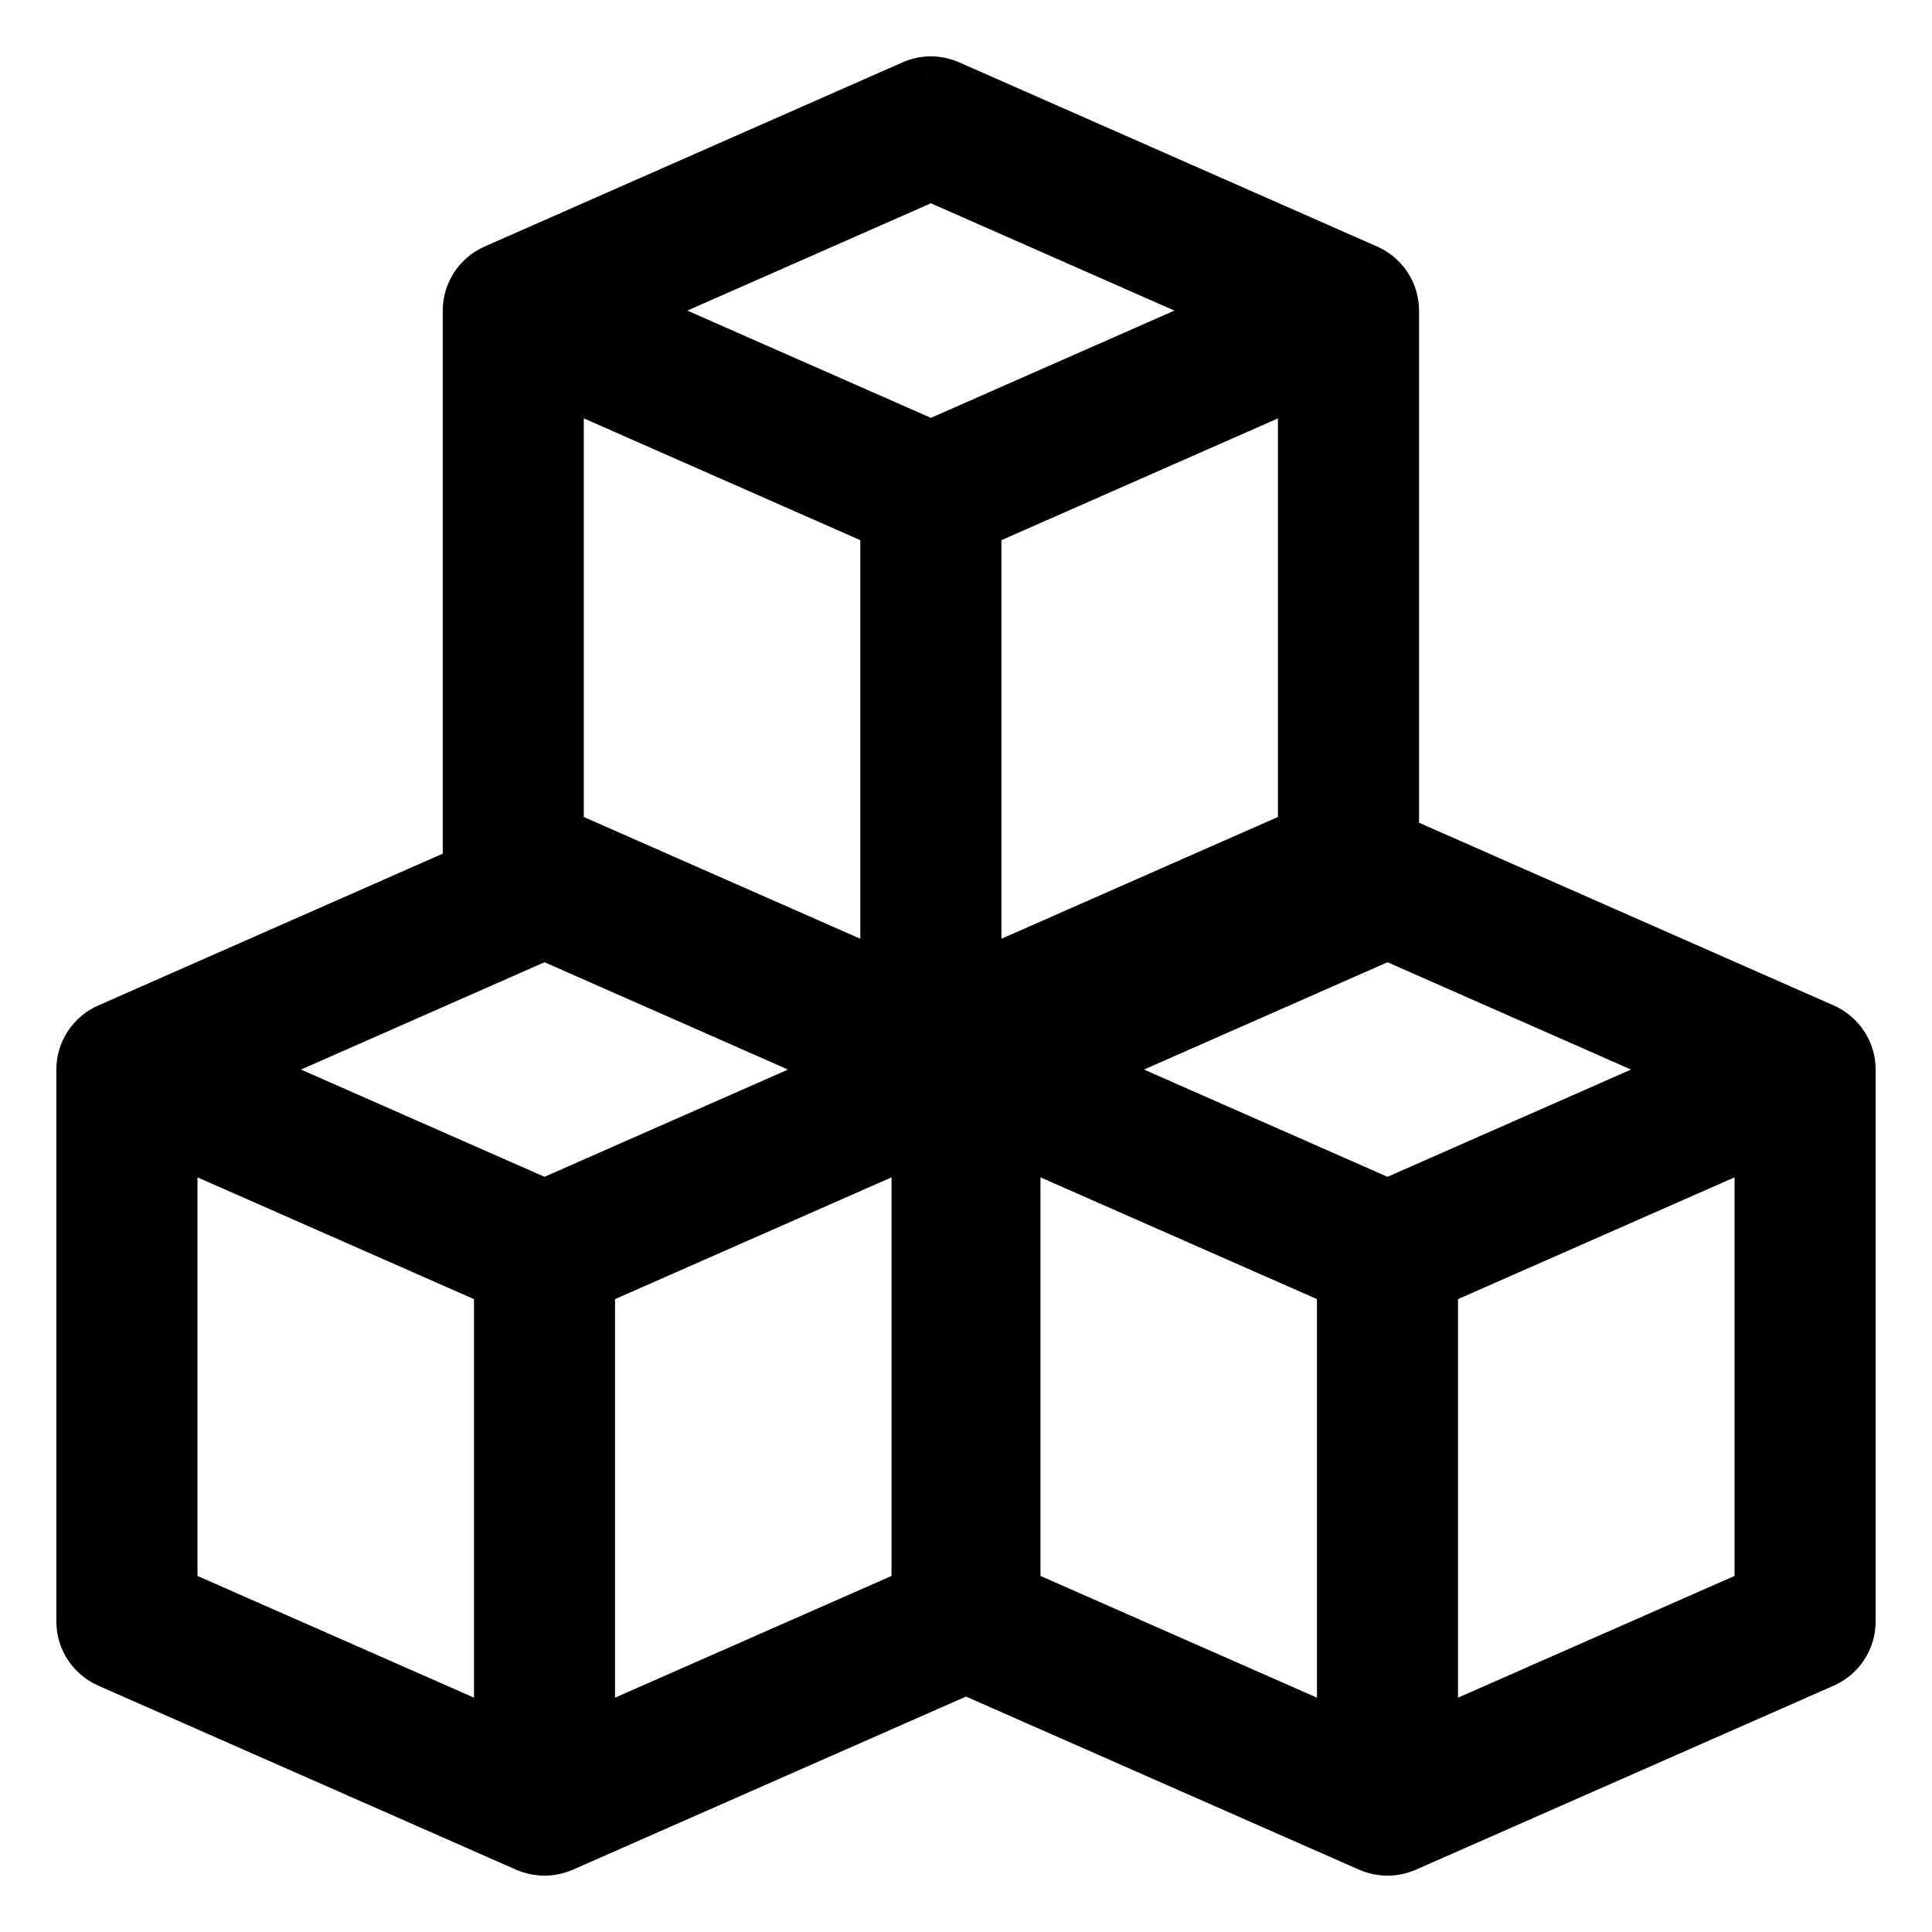
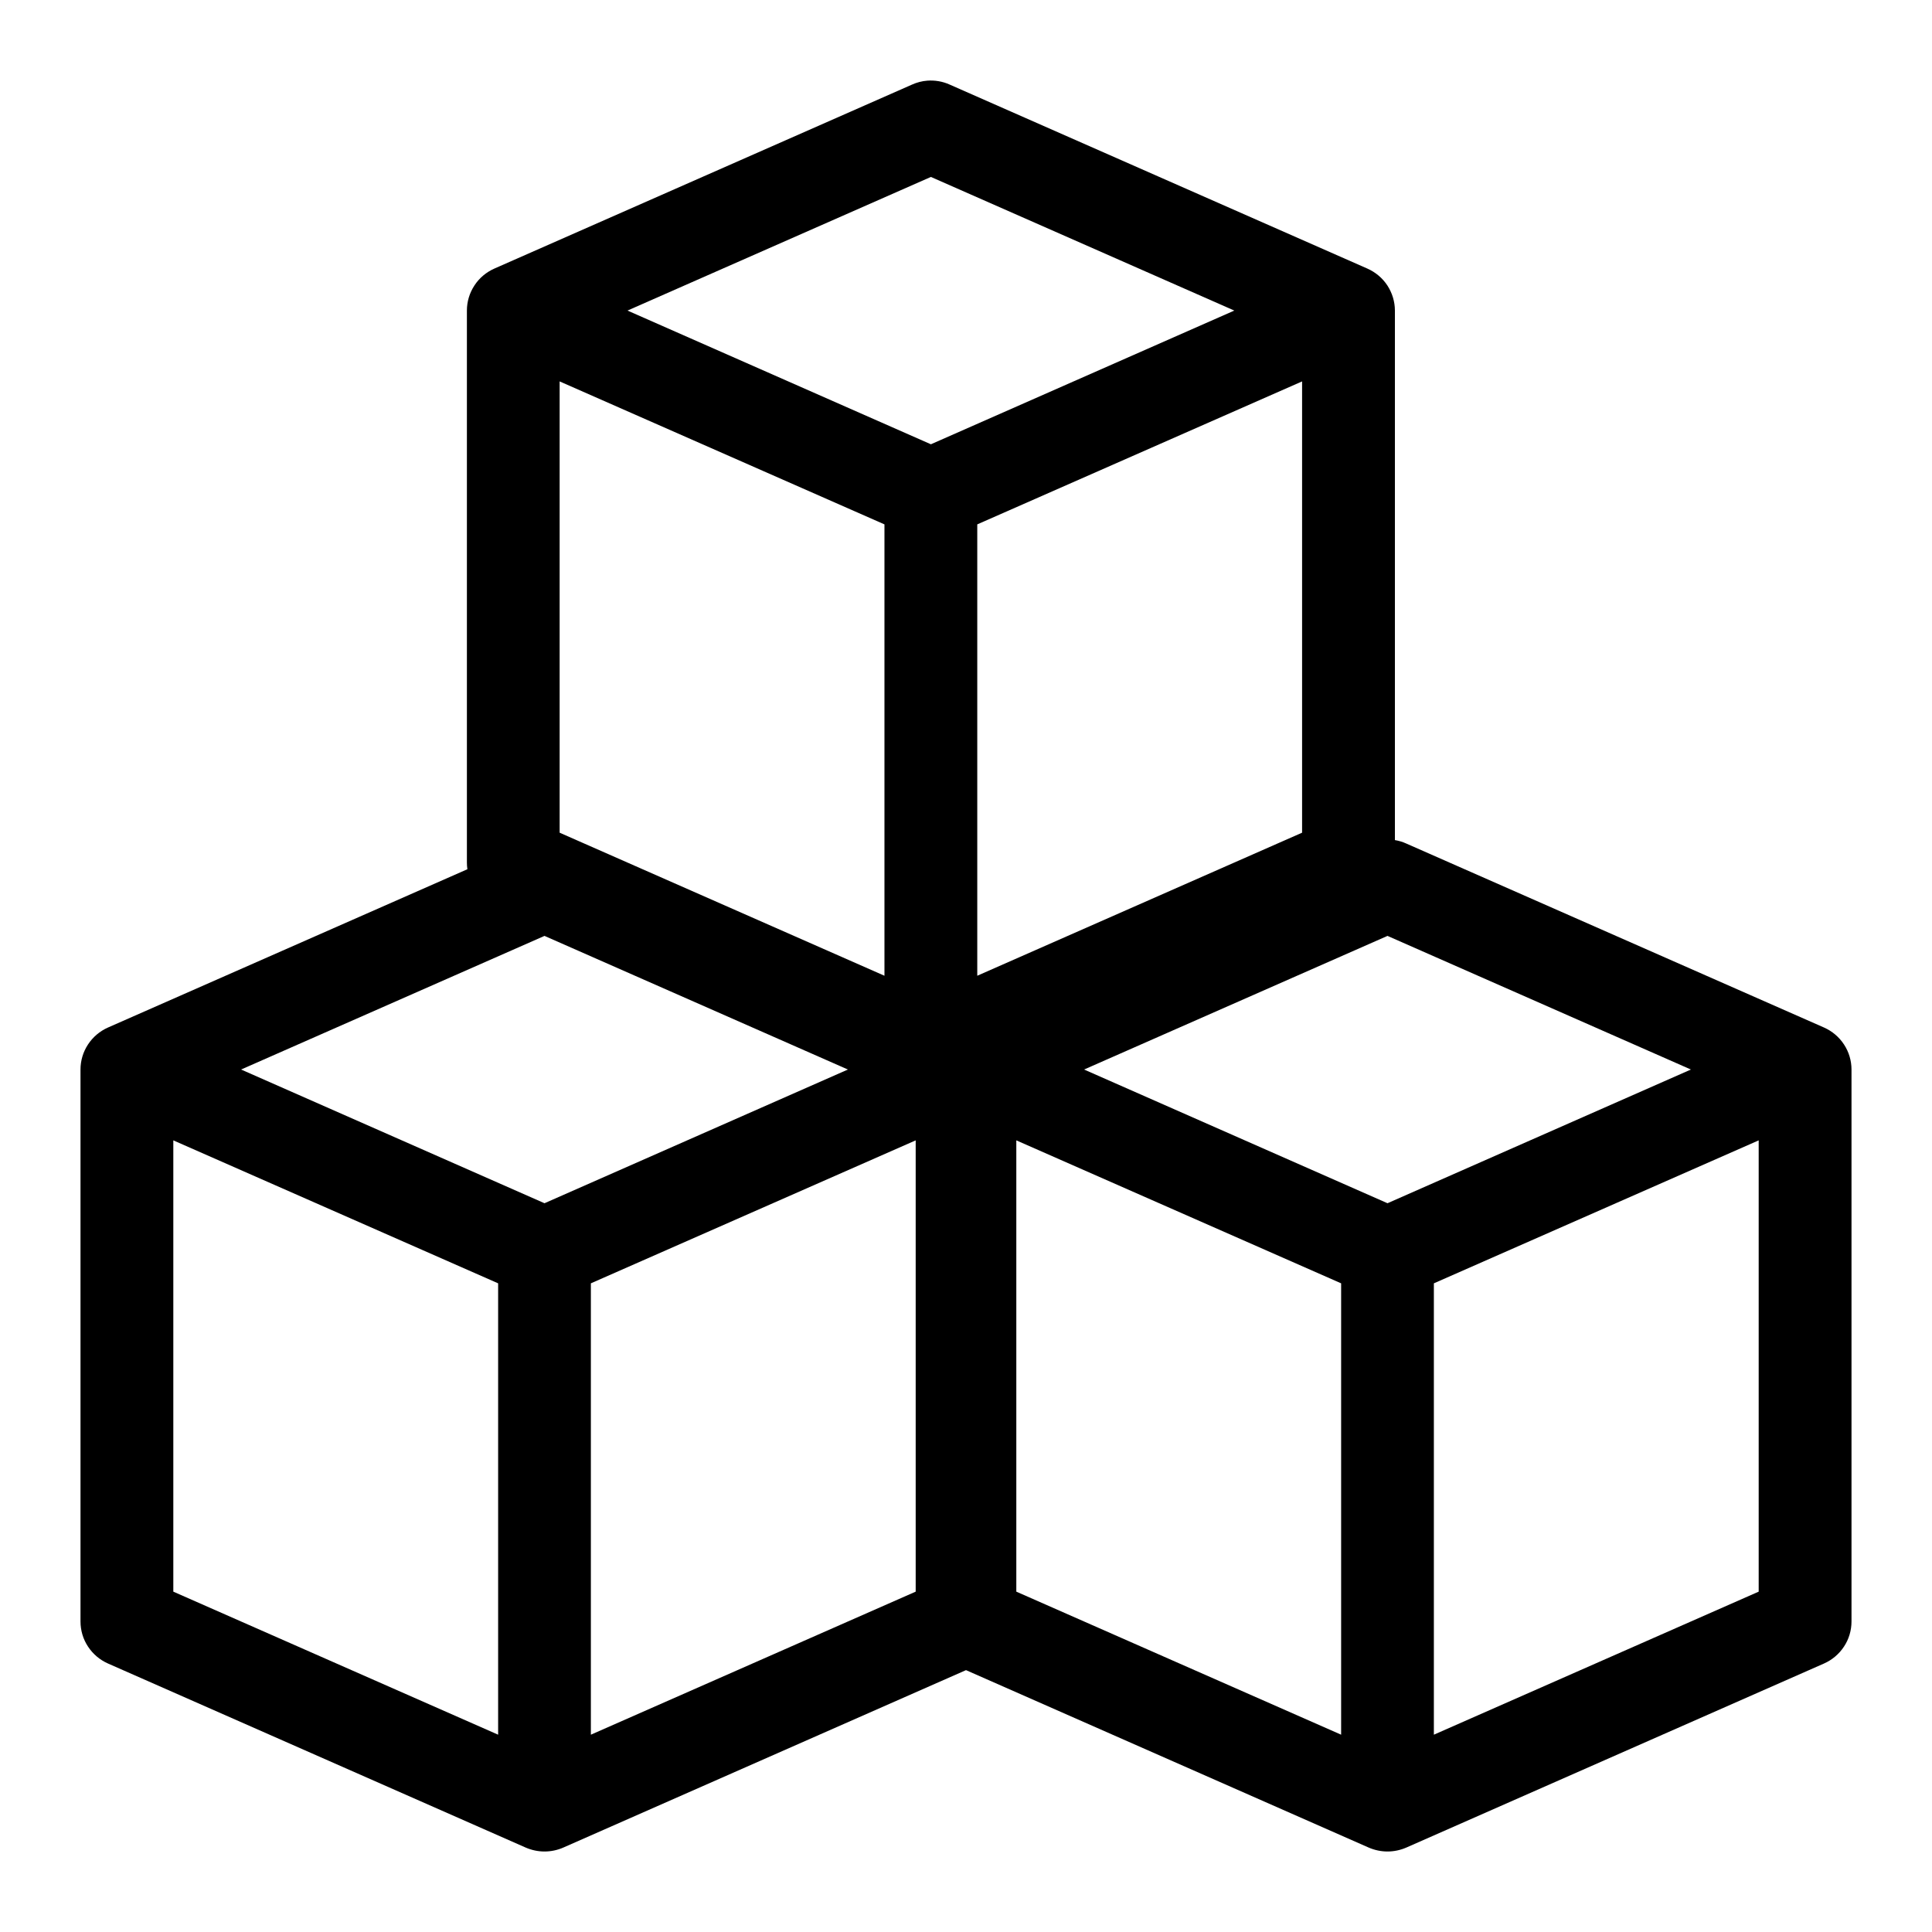
<svg xmlns="http://www.w3.org/2000/svg" width="24" height="24" viewBox="0 0 24 24" fill="none">
  <mask id="path-1-outside-1_116_436" maskUnits="userSpaceOnUse" x="0" y="0" width="24" height="24" fill="black">
-     <rect fill="white" width="24" height="24" />
    <path fill-rule="evenodd" clip-rule="evenodd" d="M11.329 1.051C11.389 1.024 11.453 1.007 11.519 1.002C11.614 0.995 11.71 1.011 11.798 1.051L16.985 3.336C17.087 3.381 17.174 3.454 17.235 3.547C17.295 3.64 17.328 3.748 17.328 3.858V10.436C17.377 10.444 17.424 10.458 17.47 10.479L22.658 12.764C22.76 12.809 22.846 12.882 22.907 12.975C22.968 13.068 23 13.176 23 13.286V20.143C23 20.253 22.968 20.362 22.907 20.454C22.846 20.547 22.76 20.62 22.658 20.665L17.47 22.951C17.396 22.983 17.317 23 17.236 23C17.155 23 17.076 22.983 17.002 22.951L12 20.747L6.998 22.951C6.925 22.983 6.845 23 6.764 23C6.683 23 6.604 22.983 6.53 22.951L1.342 20.665C1.24 20.62 1.154 20.547 1.093 20.454C1.032 20.362 1 20.253 1 20.143V13.286C1 13.176 1.032 13.068 1.093 12.975C1.154 12.882 1.24 12.809 1.342 12.764L5.806 10.798C5.802 10.77 5.8 10.743 5.8 10.715V3.858C5.8 3.748 5.832 3.64 5.893 3.547C5.953 3.454 6.04 3.381 6.142 3.336L11.329 1.051ZM15.333 3.858L11.564 2.198L7.795 3.858L11.564 5.519L15.333 3.858ZM10.987 6.514L6.952 4.738V10.344L10.987 12.121V6.514ZM16.175 10.344V4.738L12.14 6.514V12.121L16.175 10.344ZM6.764 11.626L10.533 13.286L6.764 14.947L2.995 13.286L6.764 11.626ZM2.153 14.166L6.188 15.942V21.549L2.153 19.772V14.166ZM11.375 14.166V19.772L7.34 21.549V15.942L11.375 14.166ZM17.236 11.626L21.005 13.286L17.236 14.947L13.467 13.286L17.236 11.626ZM12.625 14.166L16.66 15.942V21.549L12.625 19.772V14.166ZM21.847 14.166V19.772L17.812 21.549V15.942L21.847 14.166Z" />
  </mask>
  <path fill-rule="evenodd" clip-rule="evenodd" d="M11.329 1.051C11.389 1.024 11.453 1.007 11.519 1.002C11.614 0.995 11.71 1.011 11.798 1.051L16.985 3.336C17.087 3.381 17.174 3.454 17.235 3.547C17.295 3.64 17.328 3.748 17.328 3.858V10.436C17.377 10.444 17.424 10.458 17.47 10.479L22.658 12.764C22.76 12.809 22.846 12.882 22.907 12.975C22.968 13.068 23 13.176 23 13.286V20.143C23 20.253 22.968 20.362 22.907 20.454C22.846 20.547 22.76 20.62 22.658 20.665L17.47 22.951C17.396 22.983 17.317 23 17.236 23C17.155 23 17.076 22.983 17.002 22.951L12 20.747L6.998 22.951C6.925 22.983 6.845 23 6.764 23C6.683 23 6.604 22.983 6.53 22.951L1.342 20.665C1.24 20.62 1.154 20.547 1.093 20.454C1.032 20.362 1 20.253 1 20.143V13.286C1 13.176 1.032 13.068 1.093 12.975C1.154 12.882 1.24 12.809 1.342 12.764L5.806 10.798C5.802 10.77 5.8 10.743 5.8 10.715V3.858C5.8 3.748 5.832 3.64 5.893 3.547C5.953 3.454 6.04 3.381 6.142 3.336L11.329 1.051ZM15.333 3.858L11.564 2.198L7.795 3.858L11.564 5.519L15.333 3.858ZM10.987 6.514L6.952 4.738V10.344L10.987 12.121V6.514ZM16.175 10.344V4.738L12.14 6.514V12.121L16.175 10.344ZM6.764 11.626L10.533 13.286L6.764 14.947L2.995 13.286L6.764 11.626ZM2.153 14.166L6.188 15.942V21.549L2.153 19.772V14.166ZM11.375 14.166V19.772L7.34 21.549V15.942L11.375 14.166ZM17.236 11.626L21.005 13.286L17.236 14.947L13.467 13.286L17.236 11.626ZM12.625 14.166L16.66 15.942V21.549L12.625 19.772V14.166ZM21.847 14.166V19.772L17.812 21.549V15.942L21.847 14.166Z" fill="black" />
-   <path d="M11.519 1.002L11.497 0.702L11.493 0.703L11.519 1.002ZM11.329 1.051L11.45 1.325L11.453 1.324L11.329 1.051ZM11.798 1.051L11.675 1.324L11.677 1.325L11.798 1.051ZM16.985 3.336L17.107 3.062L17.106 3.062L16.985 3.336ZM17.235 3.547L17.486 3.383V3.383L17.235 3.547ZM17.328 3.858L17.028 3.858V3.858H17.328ZM17.328 10.436H17.028V10.69L17.279 10.732L17.328 10.436ZM17.47 10.479L17.348 10.752L17.349 10.753L17.47 10.479ZM22.658 12.764L22.779 12.49L22.779 12.49L22.658 12.764ZM22.907 12.975L22.656 13.139V13.139L22.907 12.975ZM23 13.286L22.7 13.286V13.286H23ZM23 20.143H22.7V20.143L23 20.143ZM22.907 20.454L22.656 20.29L22.656 20.29L22.907 20.454ZM22.658 20.665L22.779 20.94L22.779 20.94L22.658 20.665ZM17.47 22.951L17.349 22.676L17.349 22.676L17.47 22.951ZM17.002 22.951L17.123 22.676L17.123 22.676L17.002 22.951ZM12 20.747L12.121 20.473L12 20.419L11.879 20.473L12 20.747ZM6.998 22.951L6.877 22.676L6.877 22.676L6.998 22.951ZM6.53 22.951L6.651 22.676L6.651 22.676L6.53 22.951ZM1.342 20.665L1.221 20.94L1.221 20.94L1.342 20.665ZM1.093 20.454L1.344 20.29L1.344 20.29L1.093 20.454ZM1 20.143L1.3 20.143V20.143H1ZM1 13.286H1.3V13.286L1 13.286ZM1.093 12.975L1.344 13.139L1.344 13.139L1.093 12.975ZM1.342 12.764L1.221 12.49L1.221 12.49L1.342 12.764ZM5.806 10.798L5.927 11.072L6.136 10.98L6.102 10.754L5.806 10.798ZM5.8 10.715L6.1 10.715V10.715H5.8ZM5.8 3.858H6.1V3.858L5.8 3.858ZM5.893 3.547L5.642 3.383V3.383L5.893 3.547ZM6.142 3.336L6.021 3.062L6.021 3.062L6.142 3.336ZM11.564 2.198L11.685 1.923L11.564 1.87L11.443 1.923L11.564 2.198ZM15.333 3.858L15.454 4.133L16.077 3.858L15.454 3.584L15.333 3.858ZM7.795 3.858L7.674 3.584L7.05 3.858L7.674 4.133L7.795 3.858ZM11.564 5.519L11.443 5.793L11.564 5.847L11.685 5.793L11.564 5.519ZM6.952 4.738L7.073 4.463L6.652 4.278V4.738H6.952ZM10.987 6.514H11.287V6.319L11.108 6.24L10.987 6.514ZM6.952 10.344H6.652V10.54L6.832 10.619L6.952 10.344ZM10.987 12.121L10.866 12.396L11.287 12.581V12.121H10.987ZM16.175 4.738H16.475V4.278L16.054 4.463L16.175 4.738ZM16.175 10.344L16.296 10.619L16.475 10.54V10.344H16.175ZM12.14 6.514L12.019 6.24L11.84 6.319V6.514H12.14ZM12.14 12.121H11.84V12.581L12.261 12.396L12.14 12.121ZM10.533 13.286L10.654 13.561L11.277 13.286L10.654 13.012L10.533 13.286ZM6.764 11.626L6.885 11.351L6.764 11.298L6.643 11.351L6.764 11.626ZM6.764 14.947L6.643 15.222L6.764 15.275L6.885 15.222L6.764 14.947ZM2.995 13.286L2.874 13.012L2.251 13.286L2.874 13.561L2.995 13.286ZM6.188 15.942H6.488V15.747L6.309 15.668L6.188 15.942ZM2.153 14.166L2.274 13.891L1.853 13.706V14.166H2.153ZM6.188 21.549L6.067 21.824L6.488 22.009V21.549H6.188ZM2.153 19.772H1.853V19.968L2.032 20.047L2.153 19.772ZM11.375 19.772L11.496 20.047L11.675 19.968V19.772H11.375ZM11.375 14.166H11.675V13.706L11.254 13.891L11.375 14.166ZM7.34 21.549H7.04V22.009L7.461 21.824L7.34 21.549ZM7.34 15.942L7.22 15.668L7.04 15.747V15.942H7.34ZM21.005 13.286L21.126 13.561L21.749 13.286L21.126 13.012L21.005 13.286ZM17.236 11.626L17.357 11.351L17.236 11.298L17.115 11.351L17.236 11.626ZM17.236 14.947L17.115 15.222L17.236 15.275L17.357 15.222L17.236 14.947ZM13.467 13.286L13.346 13.012L12.723 13.286L13.346 13.561L13.467 13.286ZM16.66 15.942H16.959V15.747L16.78 15.668L16.66 15.942ZM12.625 14.166L12.746 13.891L12.325 13.706V14.166H12.625ZM16.66 21.549L16.539 21.824L16.959 22.009V21.549H16.66ZM12.625 19.772H12.325V19.968L12.504 20.047L12.625 19.772ZM21.847 19.772L21.968 20.047L22.147 19.968V19.772H21.847ZM21.847 14.166H22.147V13.706L21.726 13.891L21.847 14.166ZM17.812 21.549H17.512V22.009L17.933 21.824L17.812 21.549ZM17.812 15.942L17.692 15.668L17.512 15.747V15.942H17.812ZM11.493 0.703C11.394 0.711 11.297 0.736 11.206 0.777L11.453 1.324C11.482 1.311 11.512 1.303 11.544 1.3L11.493 0.703ZM11.92 0.777C11.788 0.717 11.642 0.692 11.497 0.702L11.54 1.301C11.587 1.297 11.633 1.306 11.675 1.324L11.92 0.777ZM17.106 3.062L11.919 0.776L11.677 1.325L16.864 3.611L17.106 3.062ZM17.486 3.383C17.393 3.241 17.261 3.13 17.107 3.062L16.864 3.611C16.914 3.632 16.955 3.667 16.984 3.711L17.486 3.383ZM17.628 3.858C17.628 3.689 17.578 3.524 17.486 3.383L16.984 3.711C17.013 3.755 17.028 3.806 17.028 3.858L17.628 3.858ZM17.628 10.436V3.858H17.028V10.436H17.628ZM17.279 10.732C17.302 10.736 17.326 10.743 17.348 10.752L17.593 10.205C17.523 10.174 17.451 10.152 17.377 10.14L17.279 10.732ZM17.349 10.753L22.537 13.039L22.779 12.49L17.591 10.204L17.349 10.753ZM22.537 13.039C22.586 13.06 22.627 13.095 22.656 13.139L23.158 12.811C23.065 12.669 22.933 12.558 22.779 12.49L22.537 13.039ZM22.656 13.139C22.685 13.183 22.7 13.234 22.7 13.286L23.3 13.287C23.3 13.117 23.251 12.952 23.158 12.811L22.656 13.139ZM22.7 13.286V20.143H23.3V13.286H22.7ZM22.7 20.143C22.7 20.195 22.685 20.246 22.656 20.29L23.158 20.619C23.251 20.477 23.3 20.312 23.3 20.143L22.7 20.143ZM22.656 20.29C22.627 20.334 22.586 20.369 22.537 20.391L22.779 20.94C22.933 20.872 23.065 20.76 23.158 20.619L22.656 20.29ZM22.537 20.391L17.349 22.676L17.591 23.225L22.779 20.94L22.537 20.391ZM17.349 22.676C17.314 22.692 17.275 22.7 17.236 22.7V23.3C17.358 23.3 17.479 23.274 17.591 23.225L17.349 22.676ZM17.236 22.7C17.197 22.7 17.158 22.692 17.123 22.676L16.881 23.225C16.993 23.274 17.114 23.3 17.236 23.3V22.7ZM17.123 22.676L12.121 20.473L11.879 21.022L16.881 23.225L17.123 22.676ZM11.879 20.473L6.877 22.676L7.119 23.225L12.121 21.022L11.879 20.473ZM6.877 22.676C6.842 22.692 6.803 22.7 6.764 22.7V23.3C6.886 23.3 7.007 23.274 7.119 23.225L6.877 22.676ZM6.764 22.7C6.725 22.7 6.686 22.692 6.651 22.676L6.409 23.225C6.521 23.274 6.642 23.3 6.764 23.3V22.7ZM6.651 22.676L1.463 20.391L1.221 20.94L6.409 23.225L6.651 22.676ZM1.463 20.391C1.414 20.369 1.373 20.334 1.344 20.29L0.842 20.619C0.935 20.76 1.067 20.872 1.221 20.94L1.463 20.391ZM1.344 20.29C1.315 20.246 1.3 20.195 1.3 20.143L0.7 20.143C0.7 20.312 0.749 20.477 0.842 20.619L1.344 20.29ZM1.3 20.143V13.286H0.7V20.143H1.3ZM1.3 13.286C1.3 13.234 1.315 13.183 1.344 13.139L0.842 12.811C0.749 12.952 0.7 13.117 0.7 13.287L1.3 13.286ZM1.344 13.139C1.373 13.095 1.414 13.06 1.463 13.039L1.221 12.49C1.067 12.558 0.935 12.669 0.842 12.811L1.344 13.139ZM1.463 13.039L5.927 11.072L5.685 10.523L1.221 12.49L1.463 13.039ZM5.5 10.715C5.5 10.757 5.503 10.8 5.509 10.841L6.102 10.754C6.101 10.741 6.1 10.728 6.1 10.715L5.5 10.715ZM5.5 3.858V10.715H6.1V3.858H5.5ZM5.642 3.383C5.549 3.524 5.5 3.689 5.5 3.858L6.1 3.858C6.1 3.806 6.115 3.755 6.144 3.711L5.642 3.383ZM6.021 3.062C5.866 3.13 5.734 3.241 5.642 3.383L6.144 3.711C6.172 3.667 6.214 3.632 6.263 3.611L6.021 3.062ZM11.209 0.776L6.021 3.062L6.263 3.611L11.45 1.325L11.209 0.776ZM11.443 2.472L15.212 4.133L15.454 3.584L11.685 1.923L11.443 2.472ZM7.915 4.133L11.685 2.472L11.443 1.923L7.674 3.584L7.915 4.133ZM11.685 5.244L7.915 3.584L7.674 4.133L11.443 5.793L11.685 5.244ZM15.212 3.584L11.443 5.244L11.685 5.793L15.454 4.133L15.212 3.584ZM6.832 5.012L10.866 6.789L11.108 6.24L7.073 4.463L6.832 5.012ZM7.252 10.344V4.738H6.652V10.344H7.252ZM11.108 11.847L7.073 10.07L6.832 10.619L10.866 12.396L11.108 11.847ZM10.687 6.514V12.121H11.287V6.514H10.687ZM15.875 4.738V10.344H16.475V4.738H15.875ZM12.261 6.789L16.296 5.012L16.054 4.463L12.019 6.24L12.261 6.789ZM12.44 12.121V6.514H11.84V12.121H12.44ZM16.054 10.07L12.019 11.847L12.261 12.396L16.296 10.619L16.054 10.07ZM10.654 13.012L6.885 11.351L6.643 11.9L10.412 13.561L10.654 13.012ZM6.885 15.222L10.654 13.561L10.412 13.012L6.643 14.672L6.885 15.222ZM2.874 13.561L6.643 15.222L6.885 14.672L3.116 13.012L2.874 13.561ZM6.643 11.351L2.874 13.012L3.116 13.561L6.885 11.9L6.643 11.351ZM6.309 15.668L2.274 13.891L2.032 14.44L6.067 16.217L6.309 15.668ZM6.488 21.549V15.942H5.888V21.549H6.488ZM2.032 20.047L6.067 21.824L6.309 21.274L2.274 19.498L2.032 20.047ZM1.853 14.166V19.772H2.453V14.166H1.853ZM11.675 19.772V14.166H11.075V19.772H11.675ZM7.461 21.824L11.496 20.047L11.254 19.498L7.22 21.274L7.461 21.824ZM7.04 15.942V21.549H7.64V15.942H7.04ZM11.254 13.891L7.22 15.668L7.461 16.217L11.496 14.44L11.254 13.891ZM21.126 13.012L17.357 11.351L17.115 11.9L20.884 13.561L21.126 13.012ZM17.357 15.222L21.126 13.561L20.884 13.012L17.115 14.672L17.357 15.222ZM13.346 13.561L17.115 15.222L17.357 14.672L13.588 13.012L13.346 13.561ZM17.115 11.351L13.346 13.012L13.588 13.561L17.357 11.9L17.115 11.351ZM16.78 15.668L12.746 13.891L12.504 14.44L16.539 16.217L16.78 15.668ZM16.959 21.549V15.942H16.36V21.549H16.959ZM12.504 20.047L16.539 21.824L16.78 21.274L12.746 19.498L12.504 20.047ZM12.325 14.166V19.772H12.925V14.166H12.325ZM22.147 19.772V14.166H21.547V19.772H22.147ZM17.933 21.824L21.968 20.047L21.726 19.498L17.692 21.274L17.933 21.824ZM17.512 15.942V21.549H18.112V15.942H17.512ZM21.726 13.891L17.692 15.668L17.933 16.217L21.968 14.44L21.726 13.891Z" fill="black" mask="url(#path-1-outside-1_116_436)" />
</svg>